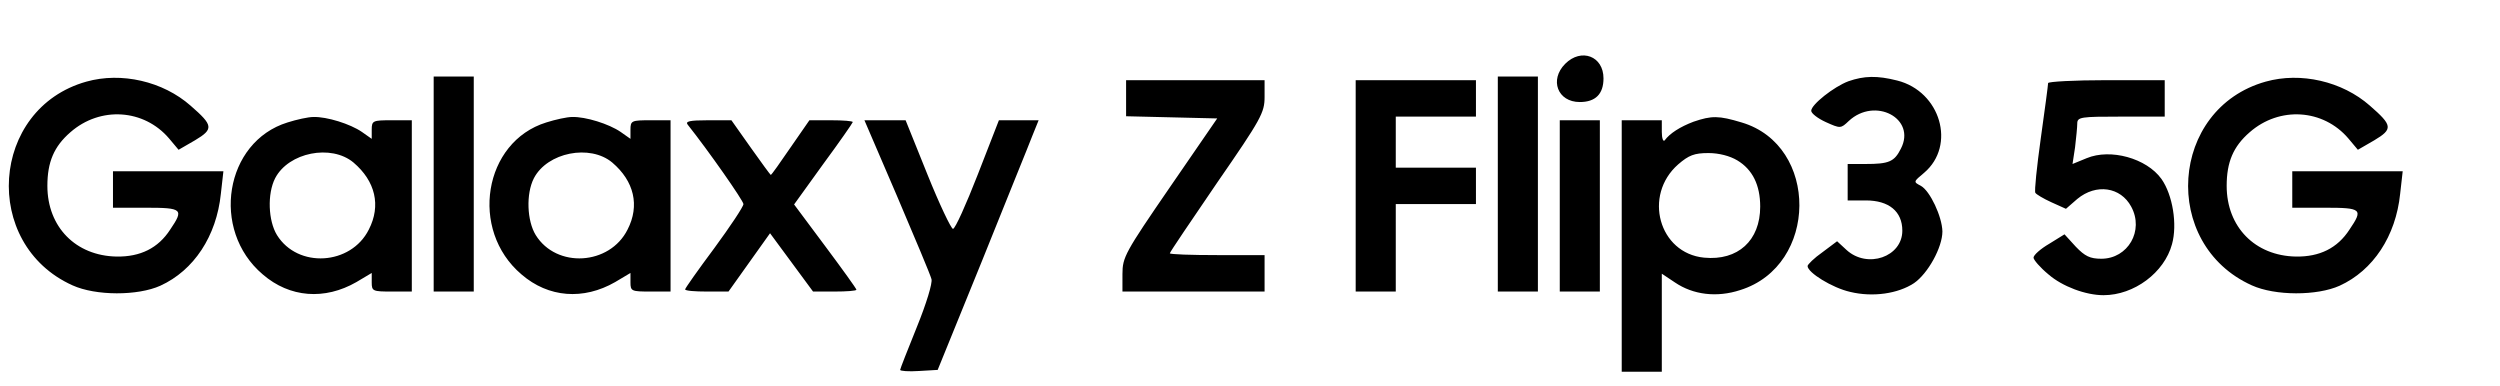
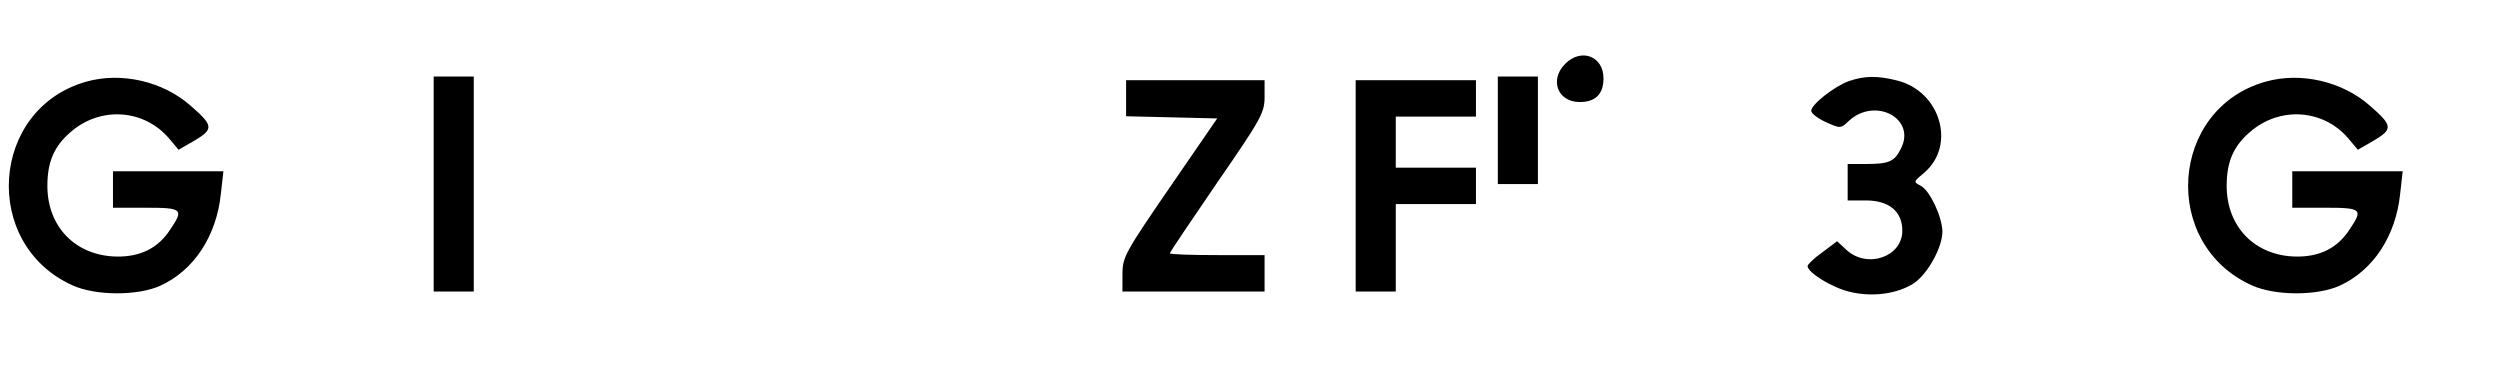
<svg xmlns="http://www.w3.org/2000/svg" version="1.0" width="914.667" height="141.333" viewBox="0 0 686 106">
-   <path d="M429.5 17.5c-4.4 4.4-2.1 10.5 4 10.5 4.3 0 6.5-2.2 6.5-6.5 0-6.1-6.1-8.4-10.5-4zM23.7 22.4C-2.7 29.8-5.2 67 19.9 78.3c6.4 2.9 17.9 2.9 24.1.1 9.2-4.2 15.4-13.6 16.6-25.2l.7-6.2H31v10h9c10.1 0 10.5.4 6.7 6-3.3 5.1-8.2 7.5-14.7 7.4-11.2-.2-19-8.1-19-19.4 0-6.5 1.8-10.8 6.3-14.7 8.2-7.2 20.2-6.4 27.1 1.7l2.6 3.1 4.5-2.6c5.2-3.1 5-4.1-1.2-9.5-7.6-6.7-19-9.3-28.6-6.6zM119 50.5V80h11V21h-11v29.5zM411 50.5V80h11V21h-11v29.5zM507.2 22.3c-4 1.5-10.2 6.4-10.2 8.1 0 .7 1.8 2.1 4 3.1 4 1.8 4.1 1.8 6.3-.3 7.2-6.7 18.6-.7 14.3 7.6-1.8 3.6-3.3 4.2-9.7 4.2H507v10h5c6.3 0 10 3 10 8.3 0 7.2-9.6 10.5-15.3 5.3l-2.6-2.4-4 3c-2.3 1.6-4.1 3.4-4.1 3.8 0 1.8 6.8 6 11.7 7.1 6.2 1.5 13.1.5 17.5-2.4 3.8-2.6 7.8-9.8 7.8-14.2-.1-4.1-3.4-11.1-5.9-12.5-2.1-1.1-2.1-1.1.9-3.6 8.8-7.5 4.5-22.3-7.4-25.3-5.5-1.4-9.1-1.3-13.4.2zM621.7 22.4c-26.4 7.4-28.9 44.6-3.8 55.9 6.4 2.9 17.9 2.9 24.1.1 9.2-4.2 15.4-13.6 16.6-25.2l.7-6.2H629v10h9c10.1 0 10.5.4 6.7 6-3.3 5.1-8.2 7.5-14.7 7.4-11.2-.2-19-8.1-19-19.4 0-6.5 1.8-10.8 6.3-14.7 8.2-7.2 20.2-6.4 27.1 1.7l2.6 3.1 4.5-2.6c5.2-3.1 5-4.1-1.2-9.5-7.6-6.7-19-9.3-28.6-6.6zM309 27v4.9l12.5.3 12.5.3-13 18.9c-12.3 17.9-13 19.2-13 23.8V80h39V70h-13c-7.1 0-13-.2-13-.5s5.9-9 13-19.4c12.1-17.5 13-19.2 13-23.5V22h-38v5zM372 51v29h11V56h22V46h-22V32h22V22h-33v29z" />
-   <path d="M562 22.8c0 .5-.9 7.3-2 15.1-1.1 7.9-1.8 14.6-1.5 15 .2.4 2.2 1.6 4.4 2.6l4 1.8 3.1-2.7c5.2-4.3 11.9-3.3 14.8 2.1 3.6 6.6-.9 14.3-8.2 14.3-3.1 0-4.5-.7-7-3.3l-3.1-3.4-4.2 2.6c-2.4 1.4-4.3 3.1-4.3 3.8 0 .6 1.8 2.7 4.1 4.6 3.8 3.3 10.2 5.7 15.1 5.7 8.4 0 16.7-6.2 18.8-14 1.5-5.4.2-13.5-2.9-17.9-4.1-5.7-14-8.4-20.5-5.7l-3.9 1.6.7-4.6c.3-2.6.6-5.5.6-6.5 0-1.8 1-1.9 12-1.9h12V22h-16c-8.8 0-16 .4-16 .8zM78.9 33.6c-17.2 5.3-21.2 29.5-6.8 41.7 7.4 6.4 17 7.1 25.7 2.1l4.2-2.5v2.6c0 2.4.3 2.5 5.5 2.5h5.5V33h-5.5c-5.2 0-5.5.1-5.5 2.6v2.5l-2.7-1.9C96.1 34 89.7 32 86 32.1c-1.4 0-4.6.7-7.1 1.5zm18.1 11c6 5.1 7.6 11.8 4.2 18.4-4.9 9.8-19.5 10.7-25.2 1.5-2.4-3.9-2.7-11.3-.5-15.6 3.7-7.1 15.4-9.4 21.5-4.3zM149.9 33.6c-17.2 5.3-21.2 29.5-6.8 41.7 7.4 6.4 17 7.1 25.7 2.1l4.2-2.5v2.6c0 2.4.3 2.5 5.5 2.5h5.5V33h-5.5c-5.2 0-5.5.1-5.5 2.6v2.5l-2.7-1.9c-3.2-2.2-9.6-4.2-13.3-4.1-1.4 0-4.6.7-7.1 1.5zm18.1 11c6 5.1 7.6 11.8 4.2 18.4-4.9 9.8-19.5 10.7-25.2 1.5-2.4-3.9-2.7-11.3-.5-15.6 3.7-7.1 15.4-9.4 21.5-4.3zM464.7 33.4c-3.7 1.4-6.5 3.2-7.9 5.1-.4.5-.8-.5-.8-2.3V33h-11v69h11V75.1l3.6 2.4c5 3.4 11.5 4.2 17.9 2.1 21.5-6.7 21.7-39.7.4-46-6.3-1.9-8.2-1.9-13.2-.2zm12 10.6c4.2 2.5 6.3 6.8 6.3 12.7 0 9.3-6.1 14.9-15.4 14-12.4-1.2-16.8-17.1-7.1-25.6 2.9-2.5 4.4-3.1 8.3-3.1 2.9 0 5.9.8 7.9 2zM188.7 34.2C194.5 41.5 204 55.1 204 56c0 .7-3.6 6.1-8 12.1-4.4 5.9-8 11-8 11.3 0 .4 2.7.6 5.9.6h6l5.7-8 5.7-8 5.9 8 5.9 8h5.9c3.3 0 6-.2 6-.5s-3.9-5.7-8.6-12l-8.5-11.4 8-11.1c4.5-6.1 8.1-11.3 8.1-11.5 0-.3-2.7-.5-5.9-.5h-6l-5.2 7.5c-2.8 4.1-5.2 7.5-5.4 7.5-.1 0-2.6-3.4-5.5-7.5l-5.3-7.5h-6.5c-5 0-6.2.3-5.5 1.2zM246.1 53.7c4.9 11.5 9.2 21.7 9.5 22.9.3 1.1-1.4 6.7-4 13.1-2.5 6.2-4.6 11.5-4.6 11.8 0 .3 2.3.5 5.2.3l5.1-.3 12.2-30c6.6-16.5 12.9-31.9 13.8-34.3L285 33h-10.9l-5.8 14.9c-3.2 8.2-6.2 14.9-6.8 14.9-.5 0-3.7-6.7-7-14.9l-6-14.9h-11.3l8.9 20.7zM428 56.5V80h11V33h-11v23.5z" />
+   <path d="M429.5 17.5c-4.4 4.4-2.1 10.5 4 10.5 4.3 0 6.5-2.2 6.5-6.5 0-6.1-6.1-8.4-10.5-4zM23.7 22.4C-2.7 29.8-5.2 67 19.9 78.3c6.4 2.9 17.9 2.9 24.1.1 9.2-4.2 15.4-13.6 16.6-25.2l.7-6.2H31v10h9c10.1 0 10.5.4 6.7 6-3.3 5.1-8.2 7.5-14.7 7.4-11.2-.2-19-8.1-19-19.4 0-6.5 1.8-10.8 6.3-14.7 8.2-7.2 20.2-6.4 27.1 1.7l2.6 3.1 4.5-2.6c5.2-3.1 5-4.1-1.2-9.5-7.6-6.7-19-9.3-28.6-6.6zM119 50.5V80h11V21h-11v29.5zM411 50.5h11V21h-11v29.5zM507.2 22.3c-4 1.5-10.2 6.4-10.2 8.1 0 .7 1.8 2.1 4 3.1 4 1.8 4.1 1.8 6.3-.3 7.2-6.7 18.6-.7 14.3 7.6-1.8 3.6-3.3 4.2-9.7 4.2H507v10h5c6.3 0 10 3 10 8.3 0 7.2-9.6 10.5-15.3 5.3l-2.6-2.4-4 3c-2.3 1.6-4.1 3.4-4.1 3.8 0 1.8 6.8 6 11.7 7.1 6.2 1.5 13.1.5 17.5-2.4 3.8-2.6 7.8-9.8 7.8-14.2-.1-4.1-3.4-11.1-5.9-12.5-2.1-1.1-2.1-1.1.9-3.6 8.8-7.5 4.5-22.3-7.4-25.3-5.5-1.4-9.1-1.3-13.4.2zM621.7 22.4c-26.4 7.4-28.9 44.6-3.8 55.9 6.4 2.9 17.9 2.9 24.1.1 9.2-4.2 15.4-13.6 16.6-25.2l.7-6.2H629v10h9c10.1 0 10.5.4 6.7 6-3.3 5.1-8.2 7.5-14.7 7.4-11.2-.2-19-8.1-19-19.4 0-6.5 1.8-10.8 6.3-14.7 8.2-7.2 20.2-6.4 27.1 1.7l2.6 3.1 4.5-2.6c5.2-3.1 5-4.1-1.2-9.5-7.6-6.7-19-9.3-28.6-6.6zM309 27v4.9l12.5.3 12.5.3-13 18.9c-12.3 17.9-13 19.2-13 23.8V80h39V70h-13c-7.1 0-13-.2-13-.5s5.9-9 13-19.4c12.1-17.5 13-19.2 13-23.5V22h-38v5zM372 51v29h11V56h22V46h-22V32h22V22h-33v29z" />
</svg>